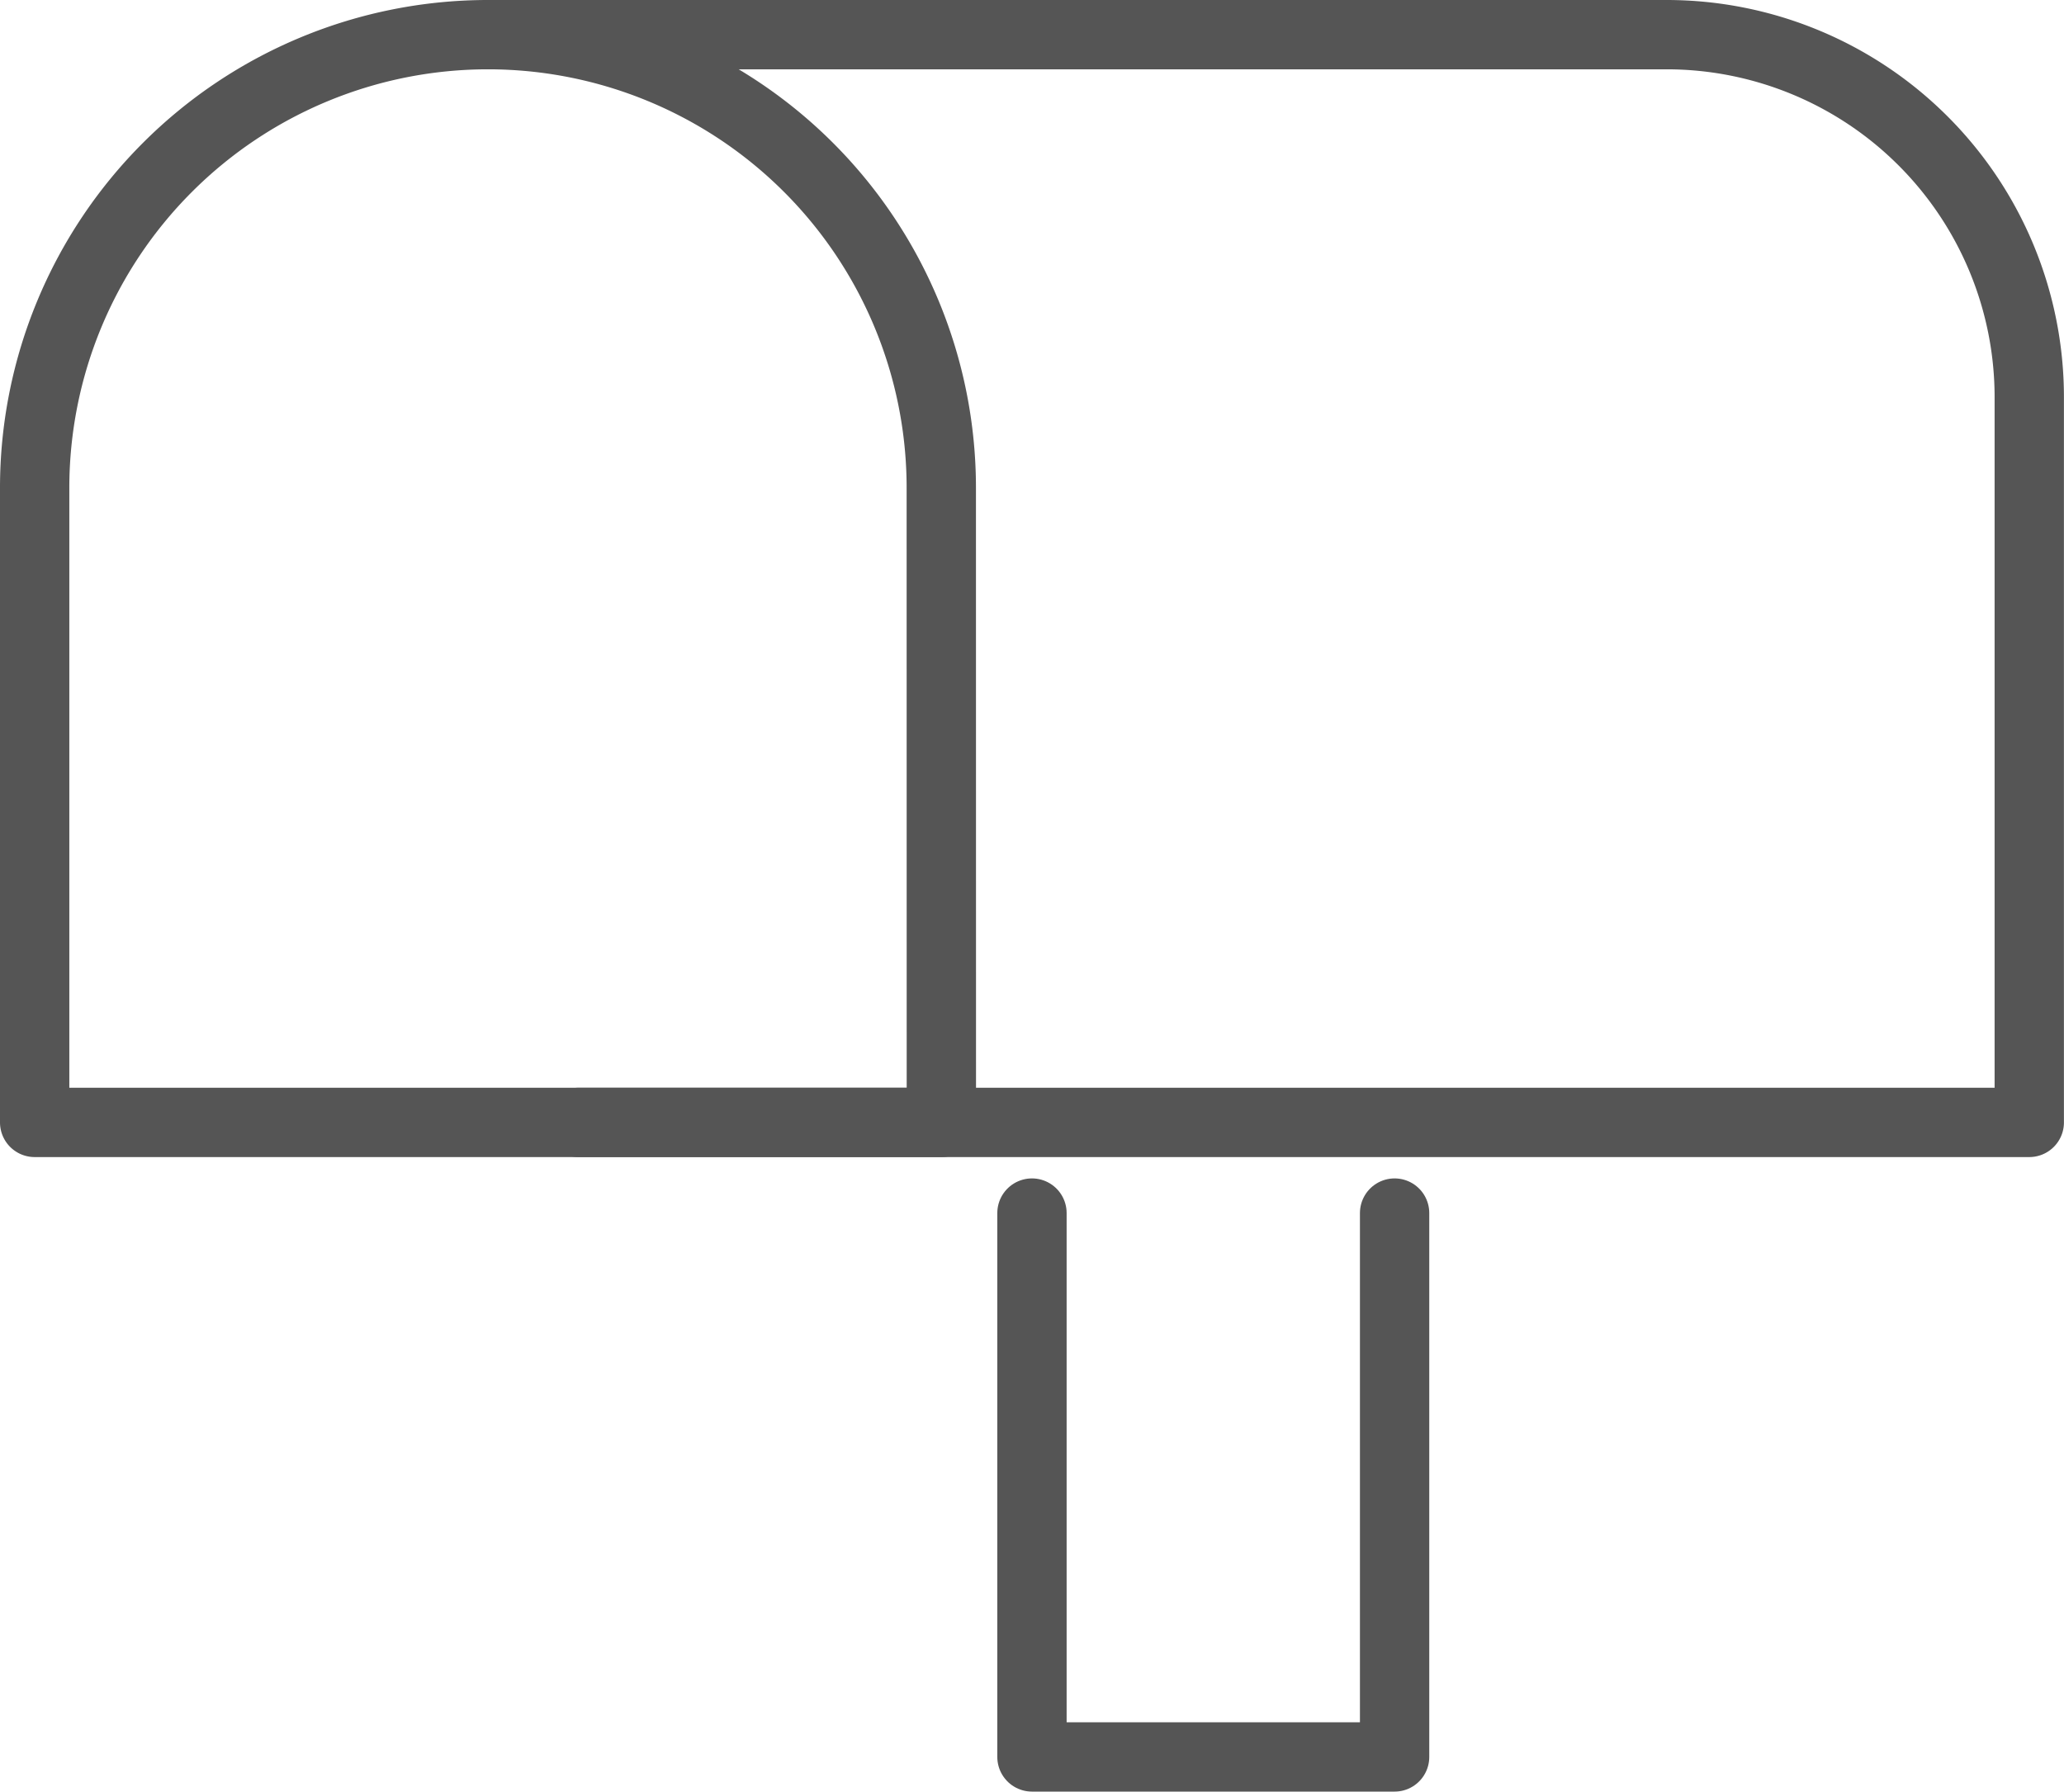
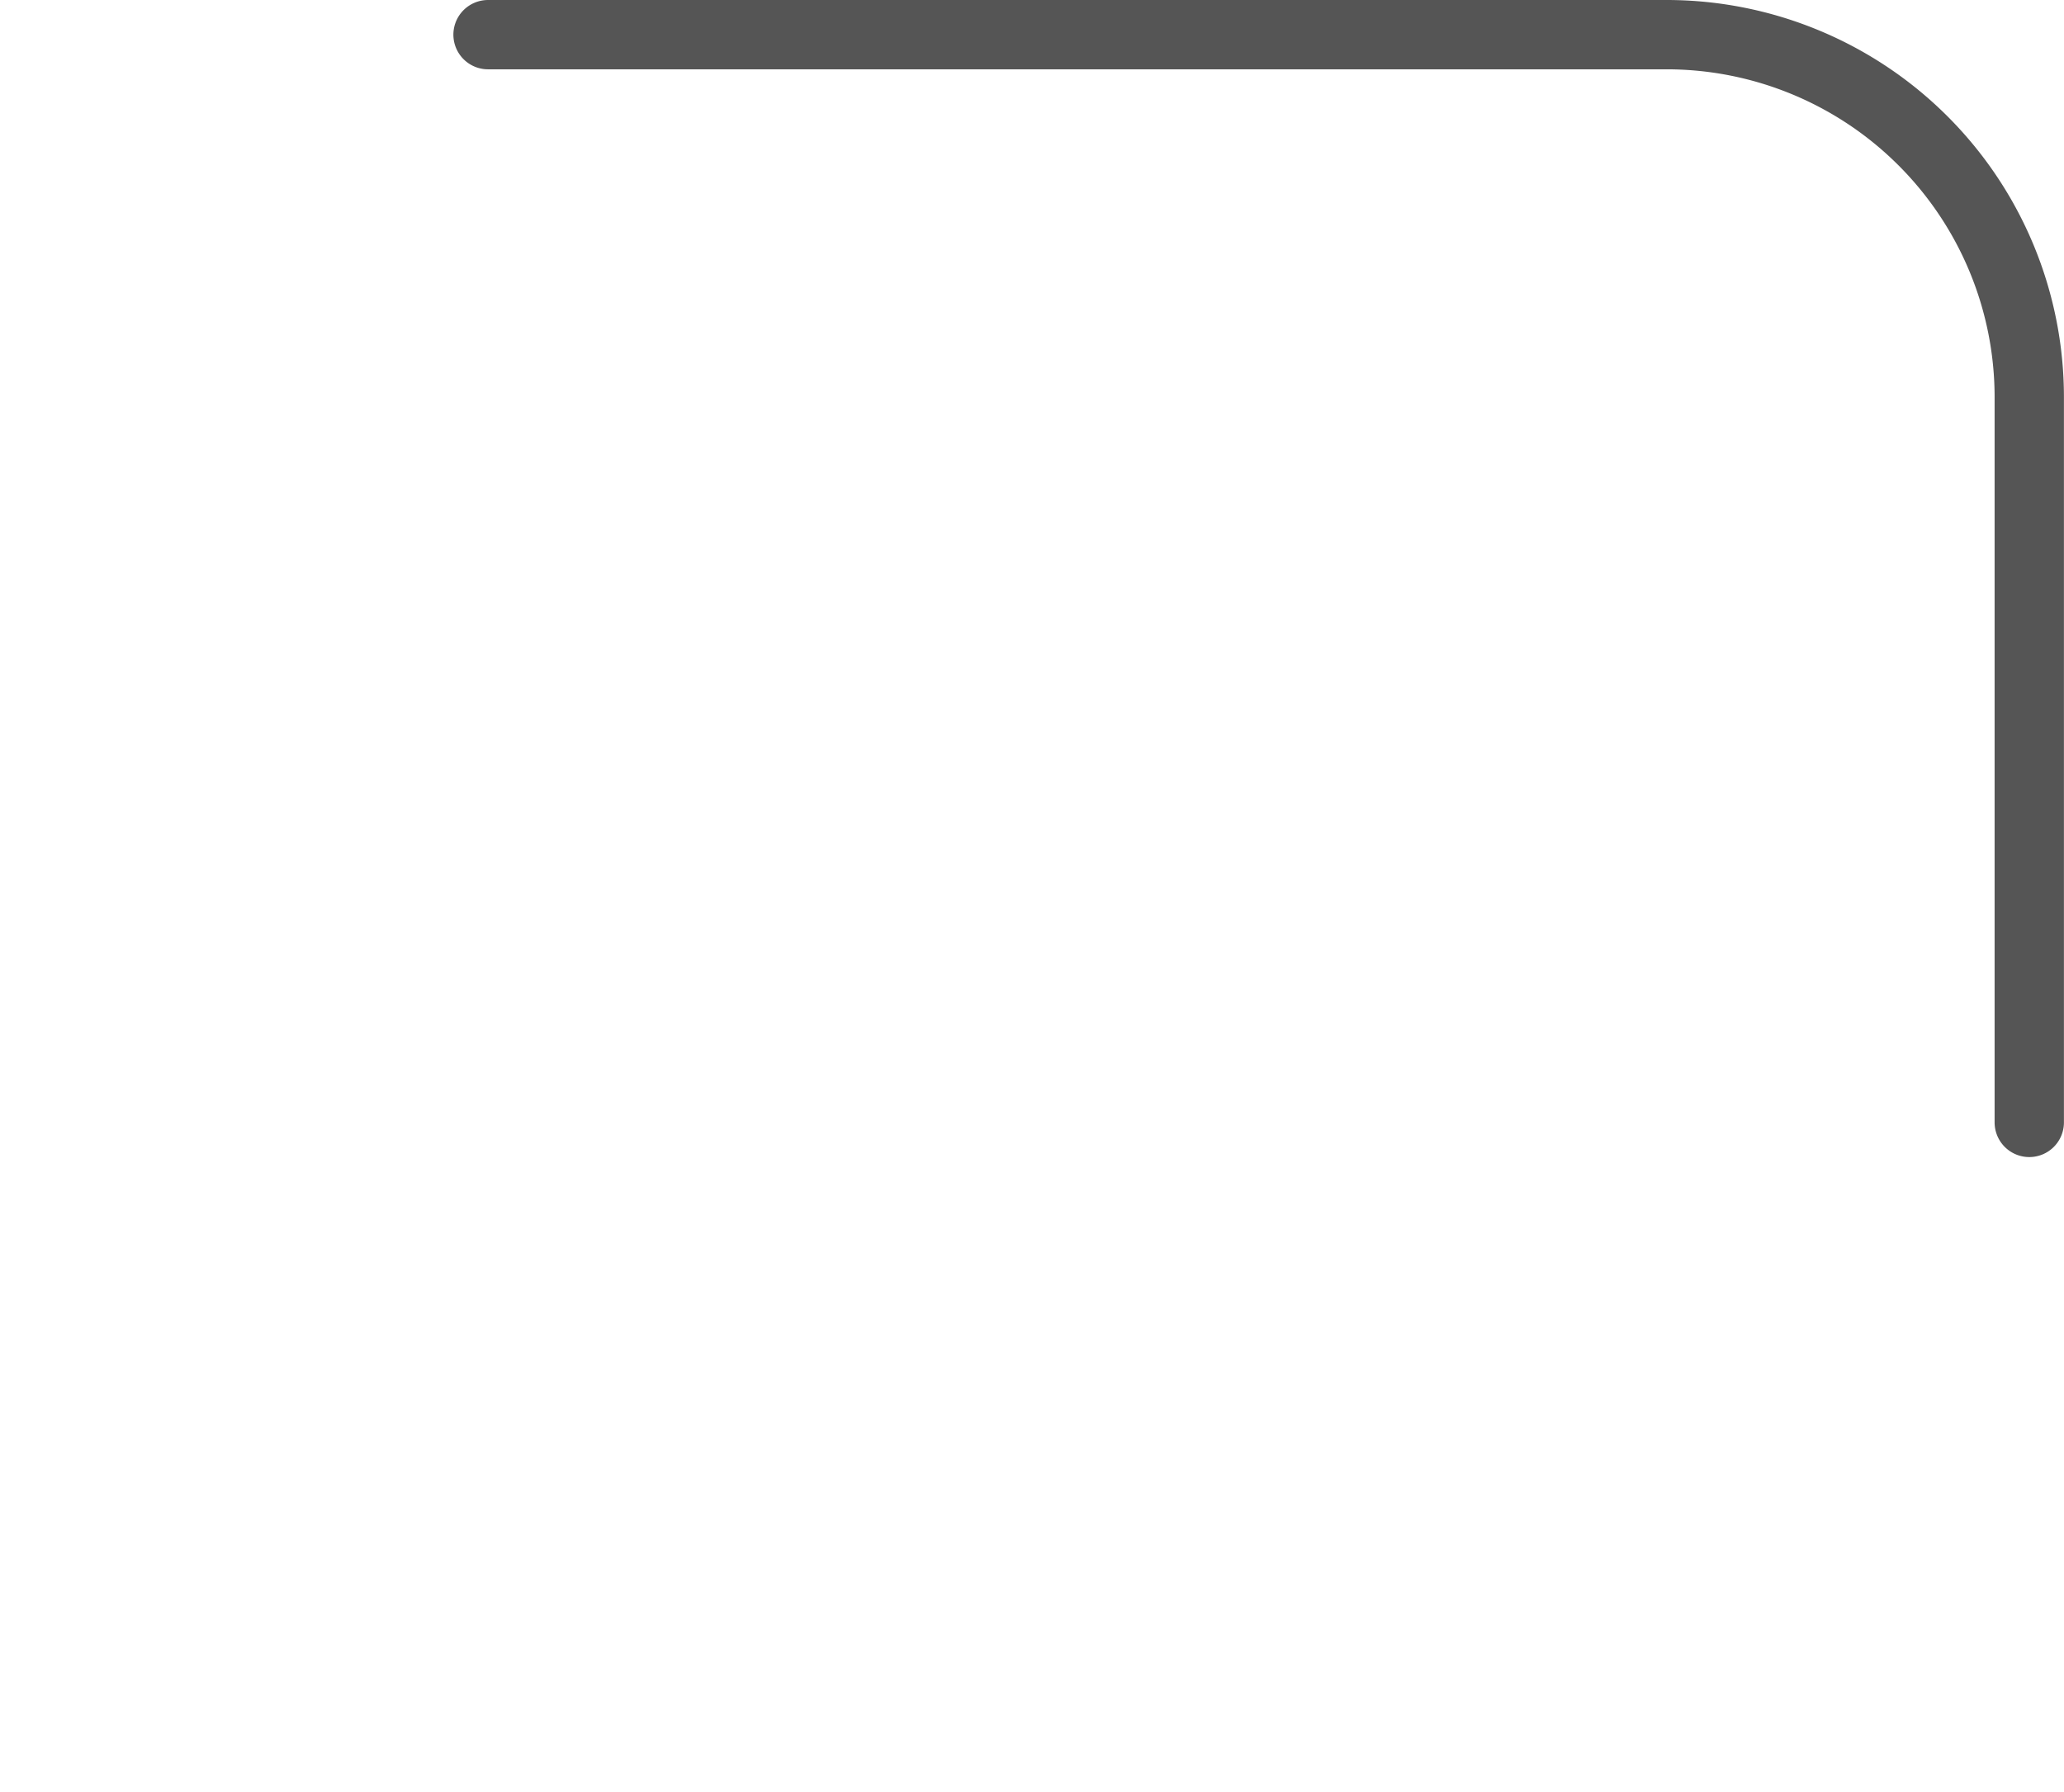
<svg xmlns="http://www.w3.org/2000/svg" width="29.773" height="25.85" viewBox="0 0 29.773 25.85">
  <g id="Group_255" data-name="Group 255" transform="translate(0.5 0.5)">
-     <path id="Path_133" data-name="Path 133" d="M2325.079,1407.694H2312v-9.155a6.539,6.539,0,0,1,6.539-6.539h0a6.539,6.539,0,0,1,6.539,6.539Z" transform="translate(-2312 -1392)" fill="none" stroke="#555" stroke-linecap="round" stroke-linejoin="round" stroke-width="1" />
-     <path id="Path_134" data-name="Path 134" d="M2352,1392h17a5.232,5.232,0,0,1,5.232,5.231v10.463h-20.926" transform="translate(-2345.46 -1392)" fill="none" stroke="#555" stroke-linecap="round" stroke-linejoin="round" stroke-width="1" />
-     <path id="Path_135" data-name="Path 135" d="M2405.231,1496v7.847H2400V1496" transform="translate(-2385.614 -1478.998)" fill="none" stroke="#555" stroke-linecap="round" stroke-linejoin="round" stroke-width="1" />
+     <path id="Path_134" data-name="Path 134" d="M2352,1392h17a5.232,5.232,0,0,1,5.232,5.231v10.463" transform="translate(-2345.46 -1392)" fill="none" stroke="#555" stroke-linecap="round" stroke-linejoin="round" stroke-width="1" />
  </g>
</svg>